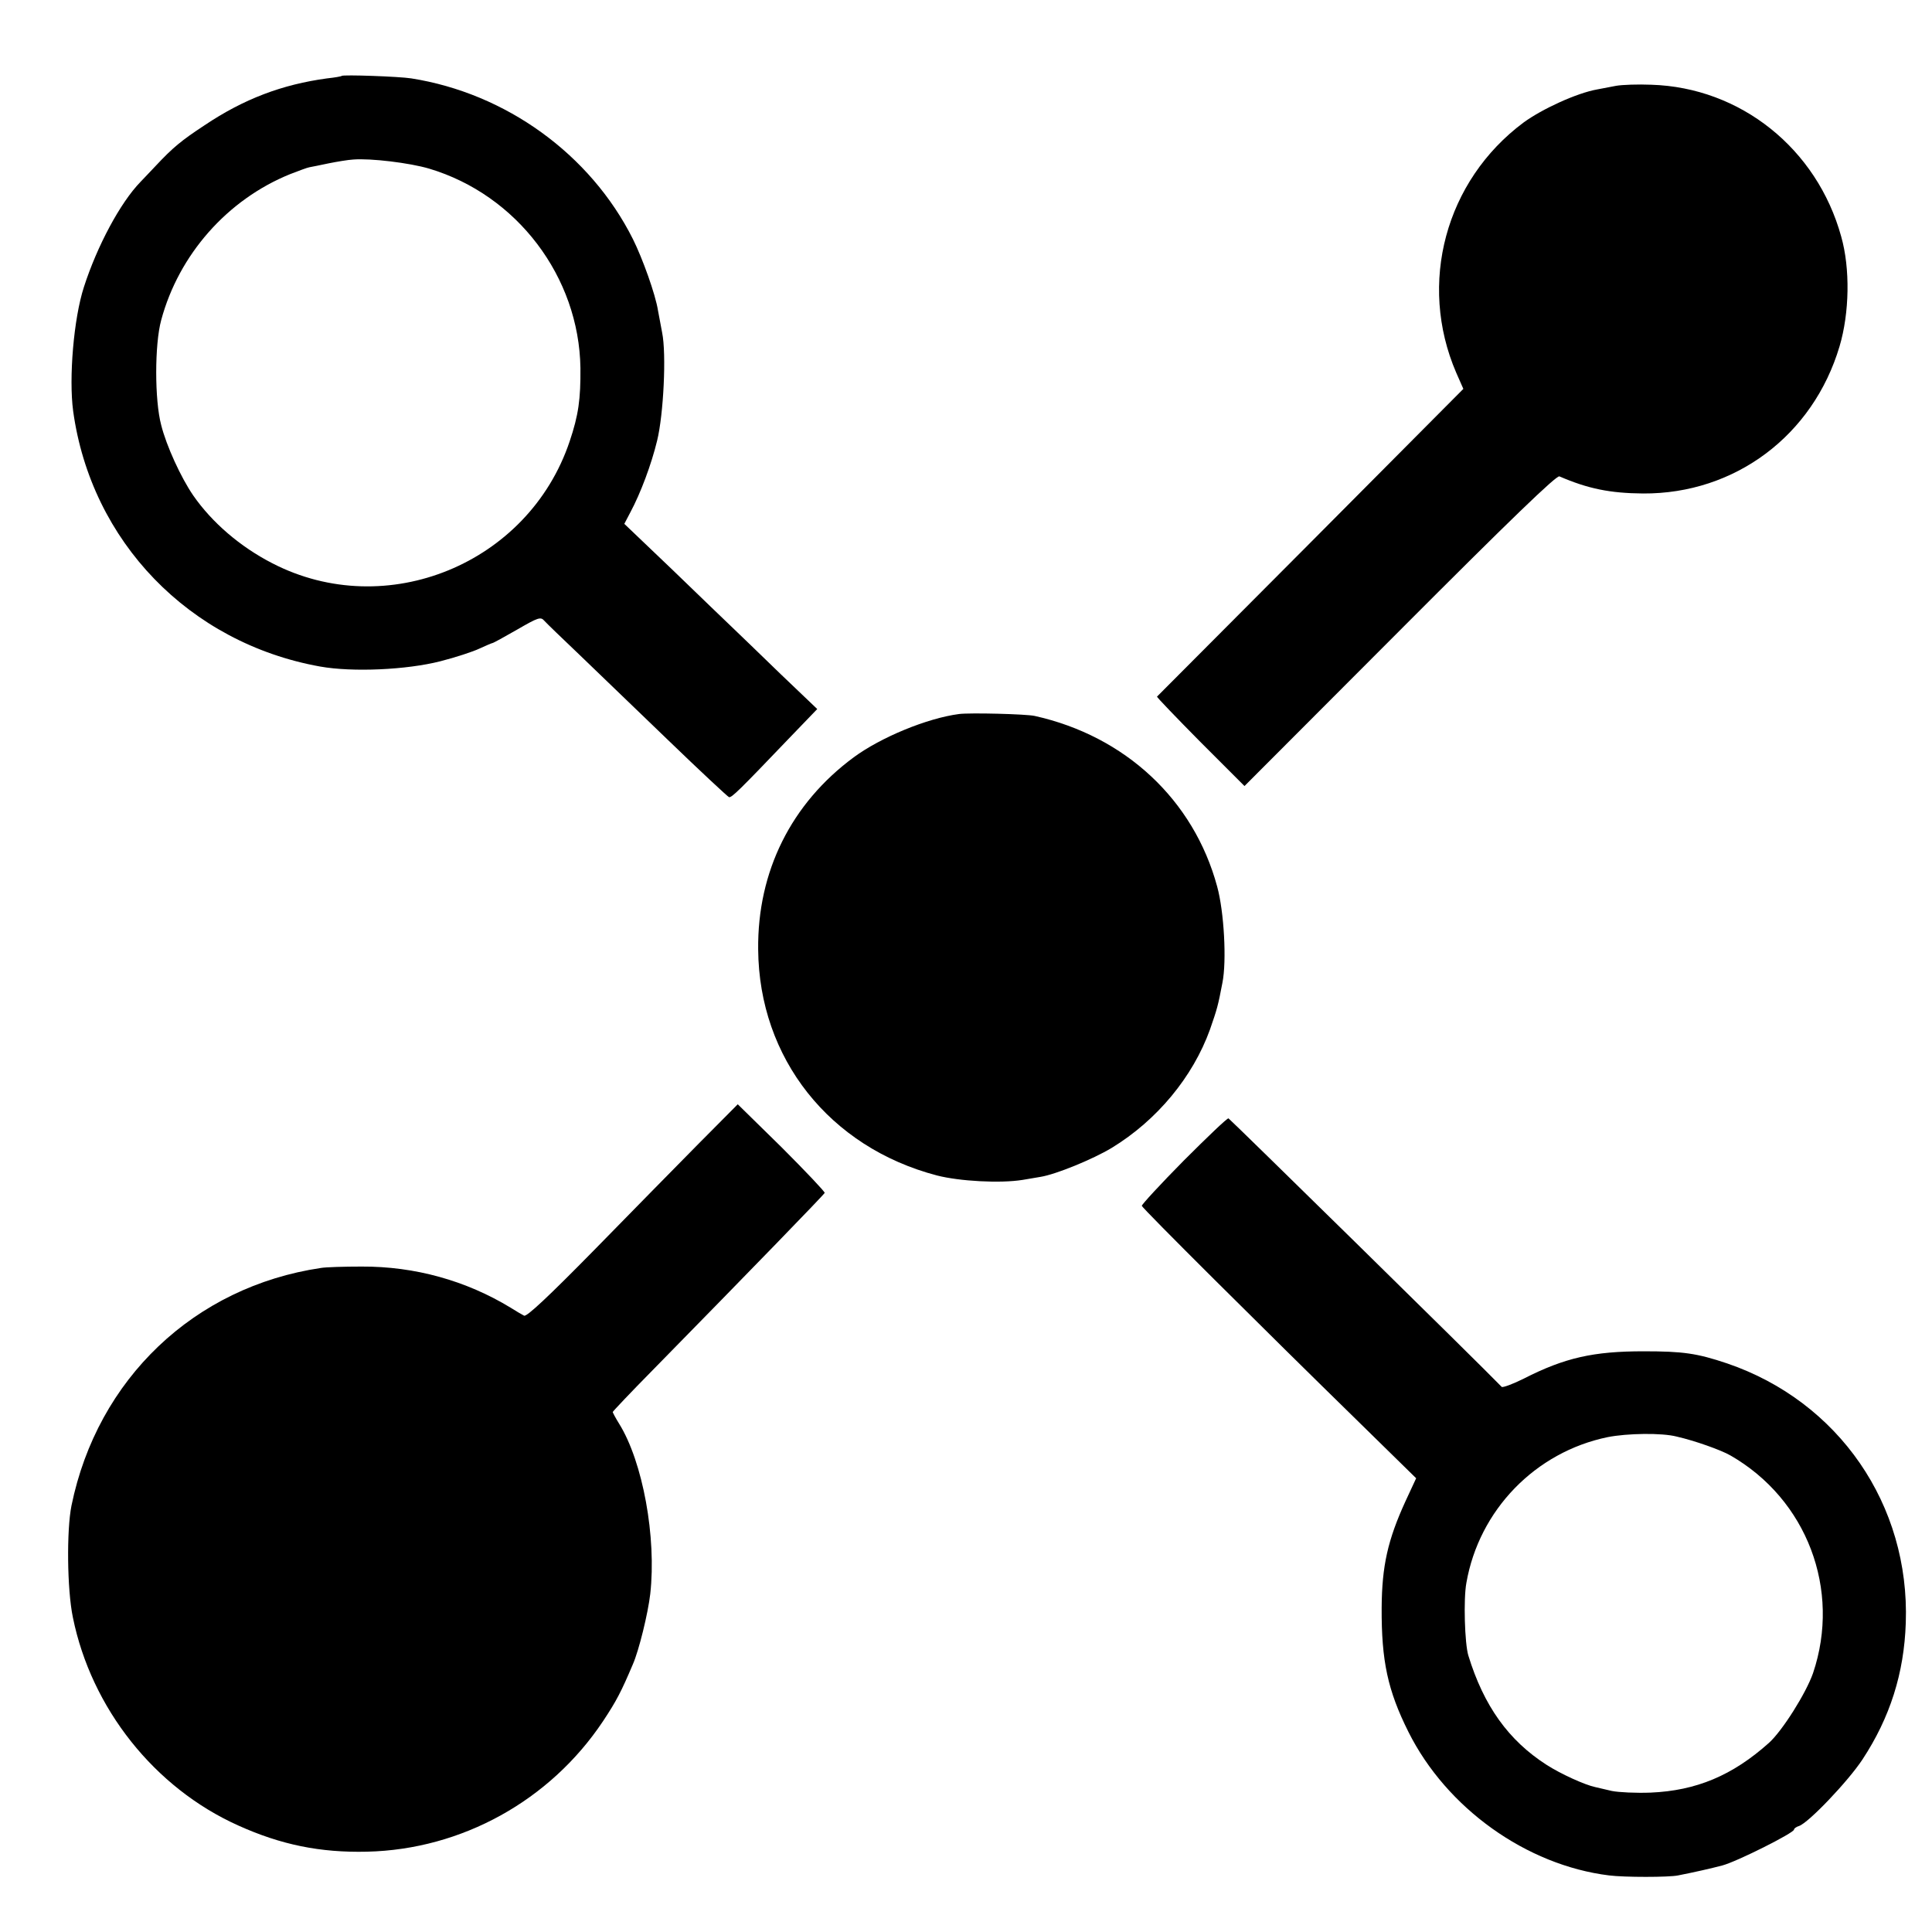
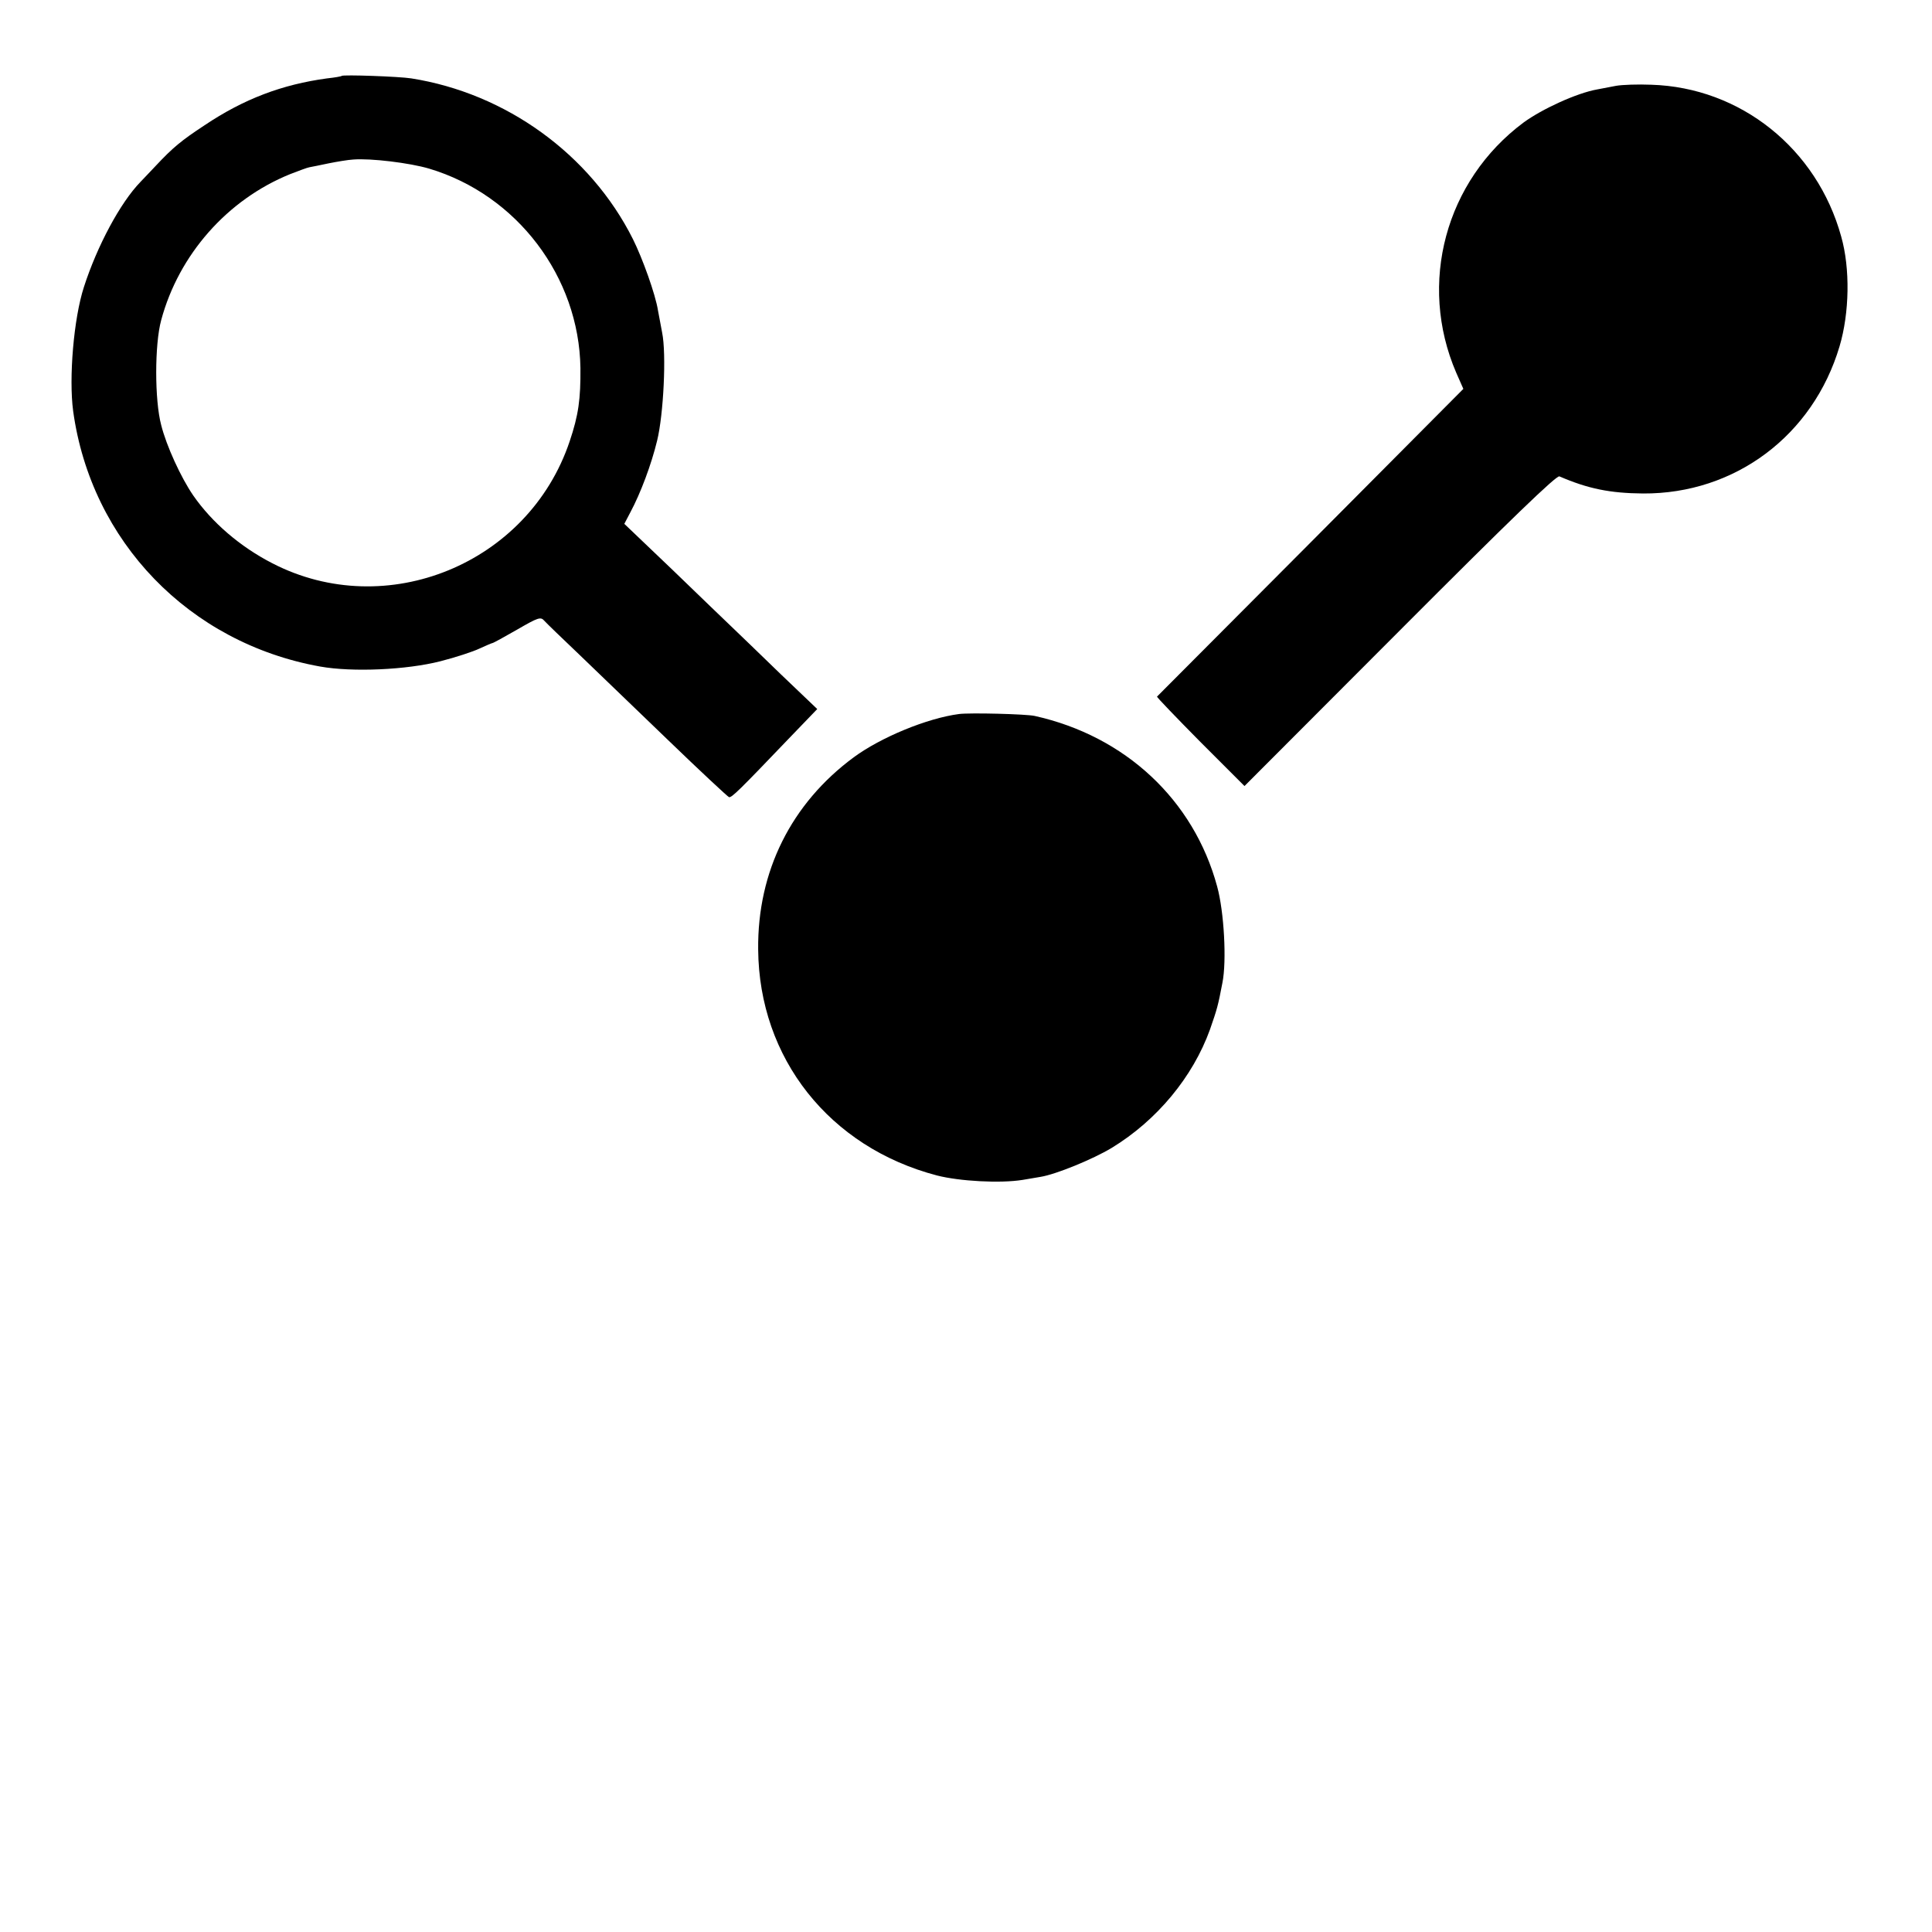
<svg xmlns="http://www.w3.org/2000/svg" version="1.0" width="700pt" height="700pt" viewBox="0 0 700 700" preserveAspectRatio="xMidYMid meet">
  <g transform="translate(0,700) scale(0.1,-0.1)" fill="#000000" stroke="none">
    <path d="M1238 6725 c-2 -2 -25 -6 -53 -9 -162 -22 -301 -74 -444 -170 -84 -55 -116 -82 -175 -145 -23 -24 -48 -51 -57 -60 -73 -75 -157 -232 -205 -381 -37 -114 -55 -329 -39 -449 65 -473 421 -841 895 -926 118 -21 313 -12 435 19 55 14 119 35 142 46 24 11 45 20 47 20 3 0 43 22 90 49 76 44 85 47 98 32 8 -9 64 -63 125 -121 60 -58 205 -197 322 -310 117 -113 217 -206 222 -208 9 -4 38 25 217 212 l103 107 -133 127 c-72 70 -150 145 -173 167 -23 22 -121 116 -217 209 l-176 168 22 42 c37 69 76 173 97 260 23 94 34 313 18 391 -5 28 -12 64 -15 80 -9 58 -56 189 -91 259 -154 307 -460 528 -803 582 -44 7 -247 14 -252 9z m317 -336 c318 -95 543 -392 548 -722 1 -113 -7 -171 -39 -266 -149 -444 -664 -655 -1077 -442 -117 60 -219 148 -287 246 -44 64 -97 179 -116 255 -24 90 -24 292 0 380 64 238 240 437 467 529 31 12 63 24 70 25 8 1 39 8 69 14 30 6 71 13 90 14 63 5 204 -12 275 -33z" />
    <path d="M5855 6689 c-22 -4 -53 -10 -68 -13 -74 -13 -200 -71 -267 -120 -283 -211 -383 -583 -244 -906 l26 -59 -553 -556 c-305 -306 -555 -557 -557 -559 -1 -2 69 -75 157 -164 l160 -160 563 564 c402 403 567 562 578 558 104 -45 184 -61 303 -62 333 -2 616 210 712 533 36 121 39 282 6 398 -88 319 -365 540 -688 550 -48 2 -106 0 -128 -4z" />
    <path d="M3475 4413 c-115 -15 -283 -84 -382 -157 -226 -167 -349 -413 -346 -696 3 -394 258 -717 648 -819 82 -21 229 -29 310 -16 17 3 46 8 65 11 56 9 190 64 258 105 164 100 294 257 356 429 26 75 29 85 45 169 16 79 6 258 -19 349 -85 314 -333 545 -661 618 -31 7 -234 12 -274 7z" />
-     <path d="M2532 2857 c-77 -78 -248 -252 -379 -386 -166 -169 -244 -242 -254 -238 -8 4 -30 17 -49 29 -161 98 -347 150 -540 149 -63 0 -130 -2 -147 -5 -459 -68 -810 -402 -904 -861 -18 -89 -16 -304 5 -405 67 -330 296 -618 599 -754 155 -70 297 -99 467 -95 343 8 663 185 855 473 49 74 66 107 108 206 22 50 55 185 63 255 23 205 -27 479 -113 617 -13 21 -23 40 -23 42 0 2 65 71 146 153 361 368 619 634 622 641 1 4 -69 78 -156 165 l-159 156 -141 -142z" />
-     <path d="M4289 2795 c-85 -86 -153 -160 -152 -164 2 -9 435 -440 791 -788 l203 -199 -39 -84 c-64 -140 -85 -234 -86 -385 -1 -193 22 -300 97 -450 138 -276 427 -483 727 -520 55 -7 216 -7 250 0 61 12 118 25 160 36 53 14 260 118 260 130 0 4 8 10 18 13 34 11 178 162 230 241 100 152 151 313 157 495 15 428 -243 802 -647 940 -110 37 -160 44 -303 44 -181 0 -285 -23 -434 -99 -40 -20 -76 -33 -80 -30 -90 93 -985 971 -990 973 -5 1 -77 -68 -162 -153z m1786 -1000 c66 -15 161 -49 194 -68 278 -159 402 -487 300 -789 -25 -72 -111 -209 -160 -253 -132 -118 -263 -173 -429 -180 -52 -2 -115 1 -140 6 -25 6 -52 12 -60 14 -38 8 -126 48 -177 81 -137 88 -227 213 -283 396 -13 43 -18 204 -7 263 46 264 250 474 512 528 71 14 196 16 250 2z" />
  </g>
</svg>